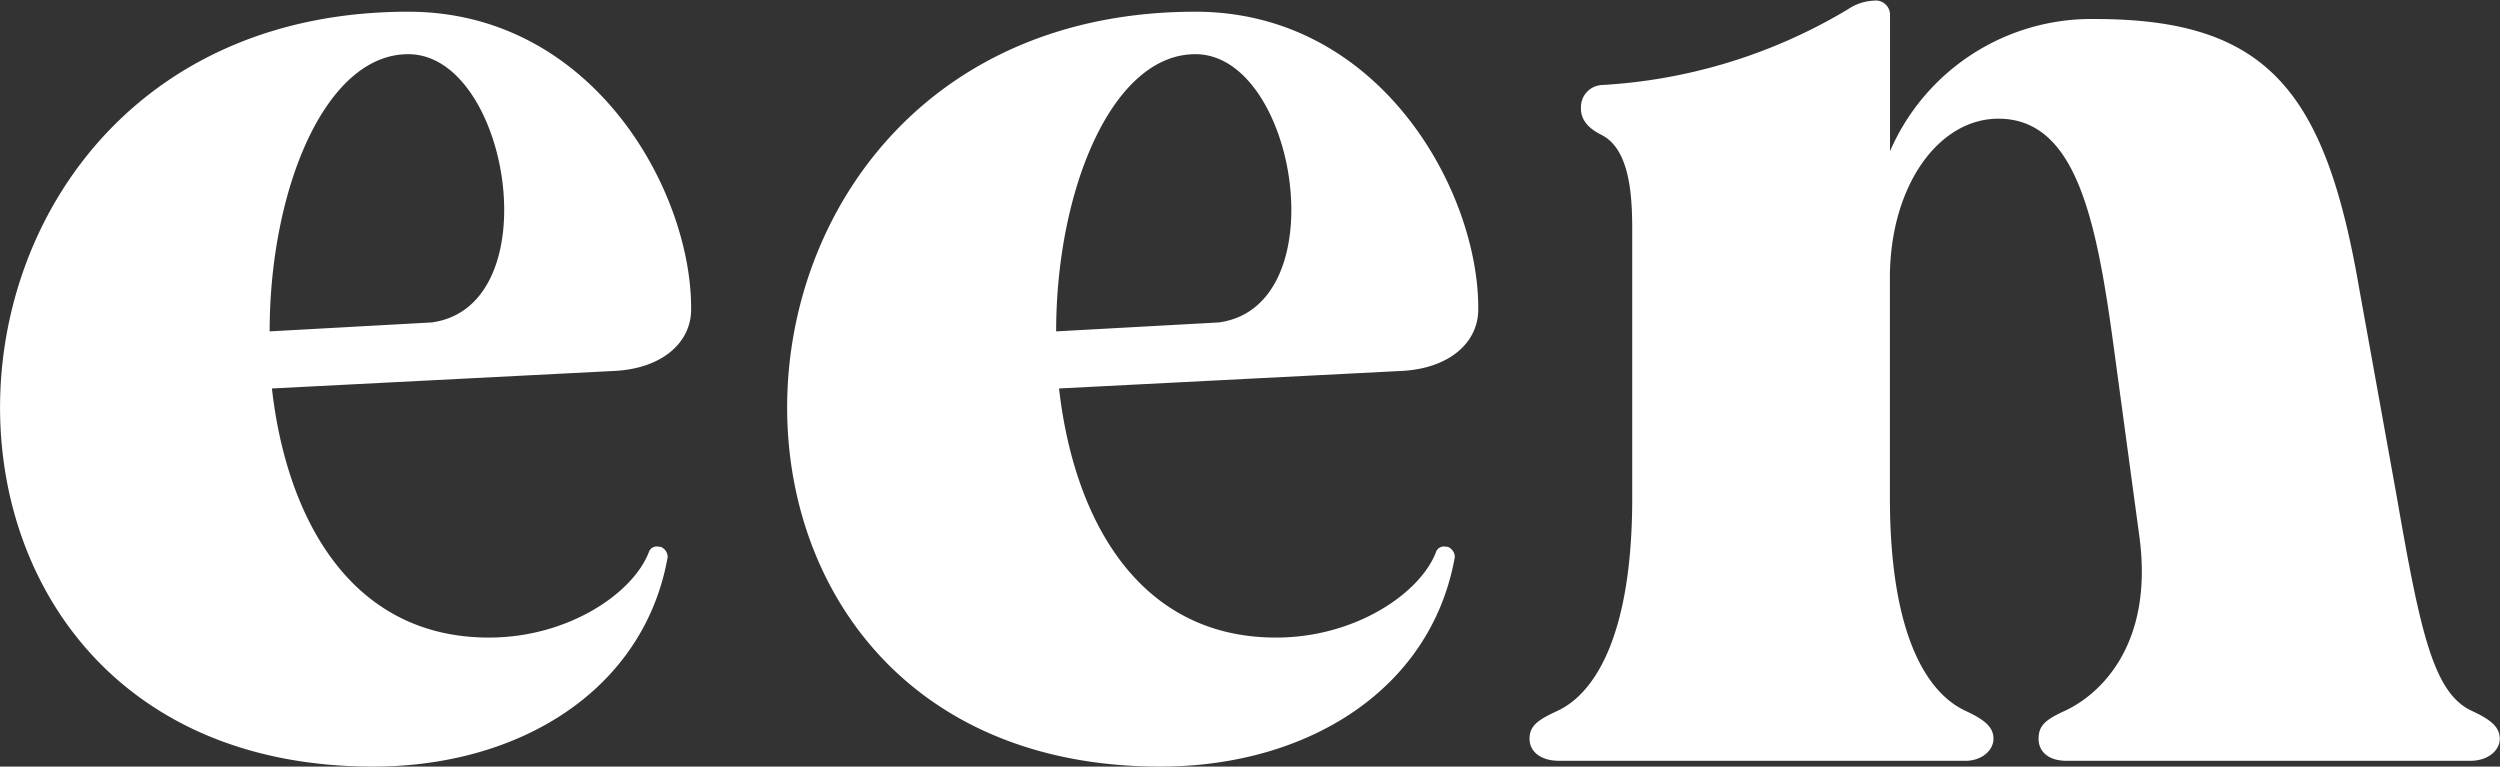
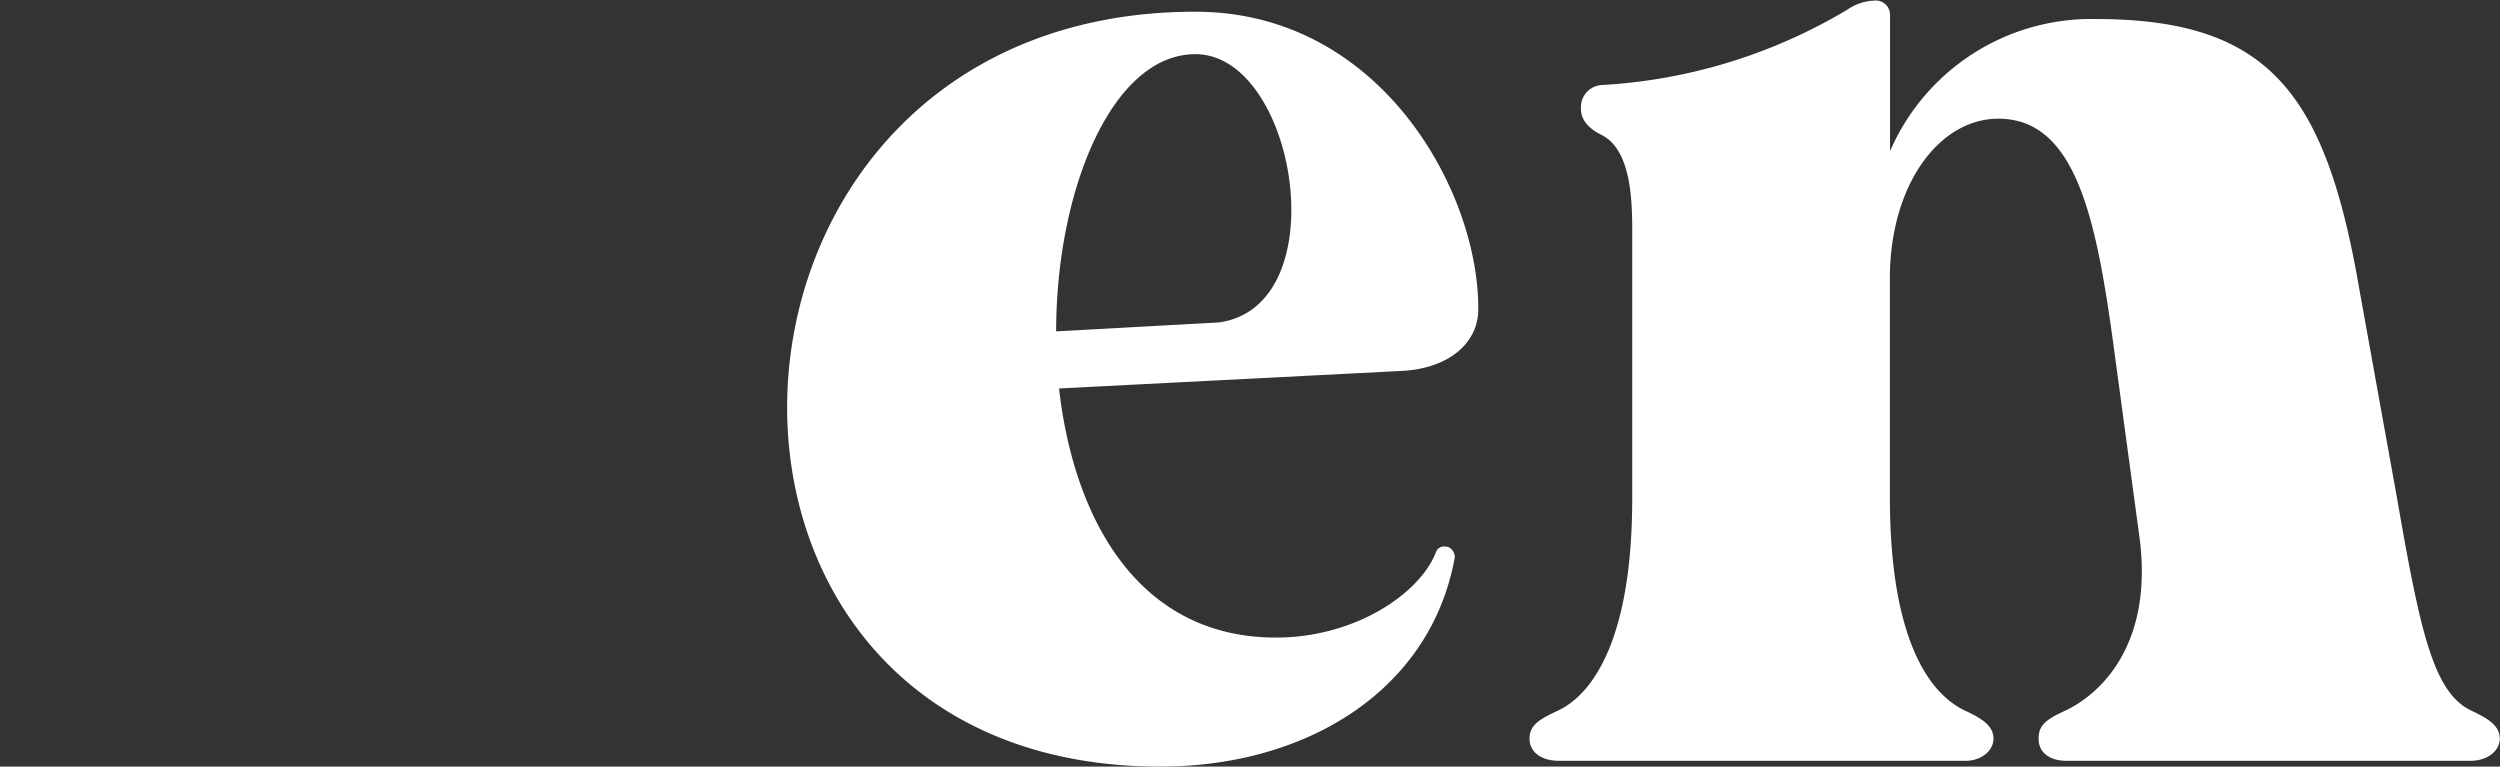
<svg xmlns="http://www.w3.org/2000/svg" viewBox="0 0 198.41 60.84">
  <rect x="0" y="0" width="198.41" height="60.84" fill="#333333" stroke="none" />
  <defs>
    <style>.cls-1{fill:#fff;}</style>
  </defs>
  <g id="Layer_2" data-name="Layer 2">
    <g id="Design">
-       <path class="cls-1" d="M52.41,43.39a.88.88,0,0,1,.58.82C51.13,54.68,41.36,60.84,29.61,60.84-11.57,60.84-9,.93,32.4.93c14.66,0,22.45,14.19,22.45,23.5v.12c0,2.67-2.32,4.65-5.93,4.88l-27.34,1.4C22.75,41.18,27.87,50.6,38.8,50.6c6.28,0,11.4-3.49,12.68-6.74a.67.67,0,0,1,.81-.47ZM34.26,25.59C43.69,24.31,40.43,4.3,32.4,4.3c-6.63,0-11,10.82-11,22Z" />
      <path class="cls-1" d="M114.88,43.39a.88.88,0,0,1,.58.82c-1.86,10.47-11.63,16.63-23.38,16.63C50.9,60.84,53.46.93,94.87.93c14.66,0,22.45,14.19,22.45,23.5v.12c0,2.67-2.32,4.65-5.93,4.88l-27.34,1.4c1.17,10.35,6.28,19.77,17.22,19.77,6.28,0,11.4-3.49,12.68-6.74a.67.67,0,0,1,.81-.47ZM96.73,25.59c9.43-1.28,6.17-21.29-1.86-21.29-6.63,0-11.05,10.82-11.05,22Z" />
      <path class="cls-1" d="M163.86,56.42c2.79-1.28,7.09-5.23,5.93-13.84l-2-14.78c-1.39-10.35-3-18.38-9.19-18.38-4.65,0-8.49,5.12-8.61,12.33v17.8C150,50.37,152.92,55,156,56.42c1.51.7,2.21,1.28,2.21,2.21s-.94,1.75-2.21,1.75H123.72c-1.4,0-2.33-.7-2.33-1.75s.7-1.51,2.21-2.21c3-1.39,5.94-6.05,5.94-16.87V19.08c0-2.56.11-7.1-2.45-8.38-1.16-.58-1.62-1.28-1.62-2.09V8.49a1.75,1.75,0,0,1,1.62-1.74,42.61,42.61,0,0,0,19.55-6,4,4,0,0,1,2.09-.7A1.13,1.13,0,0,1,150,1.16V12A17.41,17.41,0,0,1,166.3,1.51c13.73,0,18.26,5.82,20.94,21.41l3,16.63c1.86,10.71,2.91,15.48,5.94,16.87,1.51.7,2.21,1.28,2.21,2.21s-.93,1.75-2.33,1.75H164c-1.39,0-2.21-.7-2.21-1.75S162.34,57.12,163.86,56.42Z" />
    </g>
  </g>
</svg>